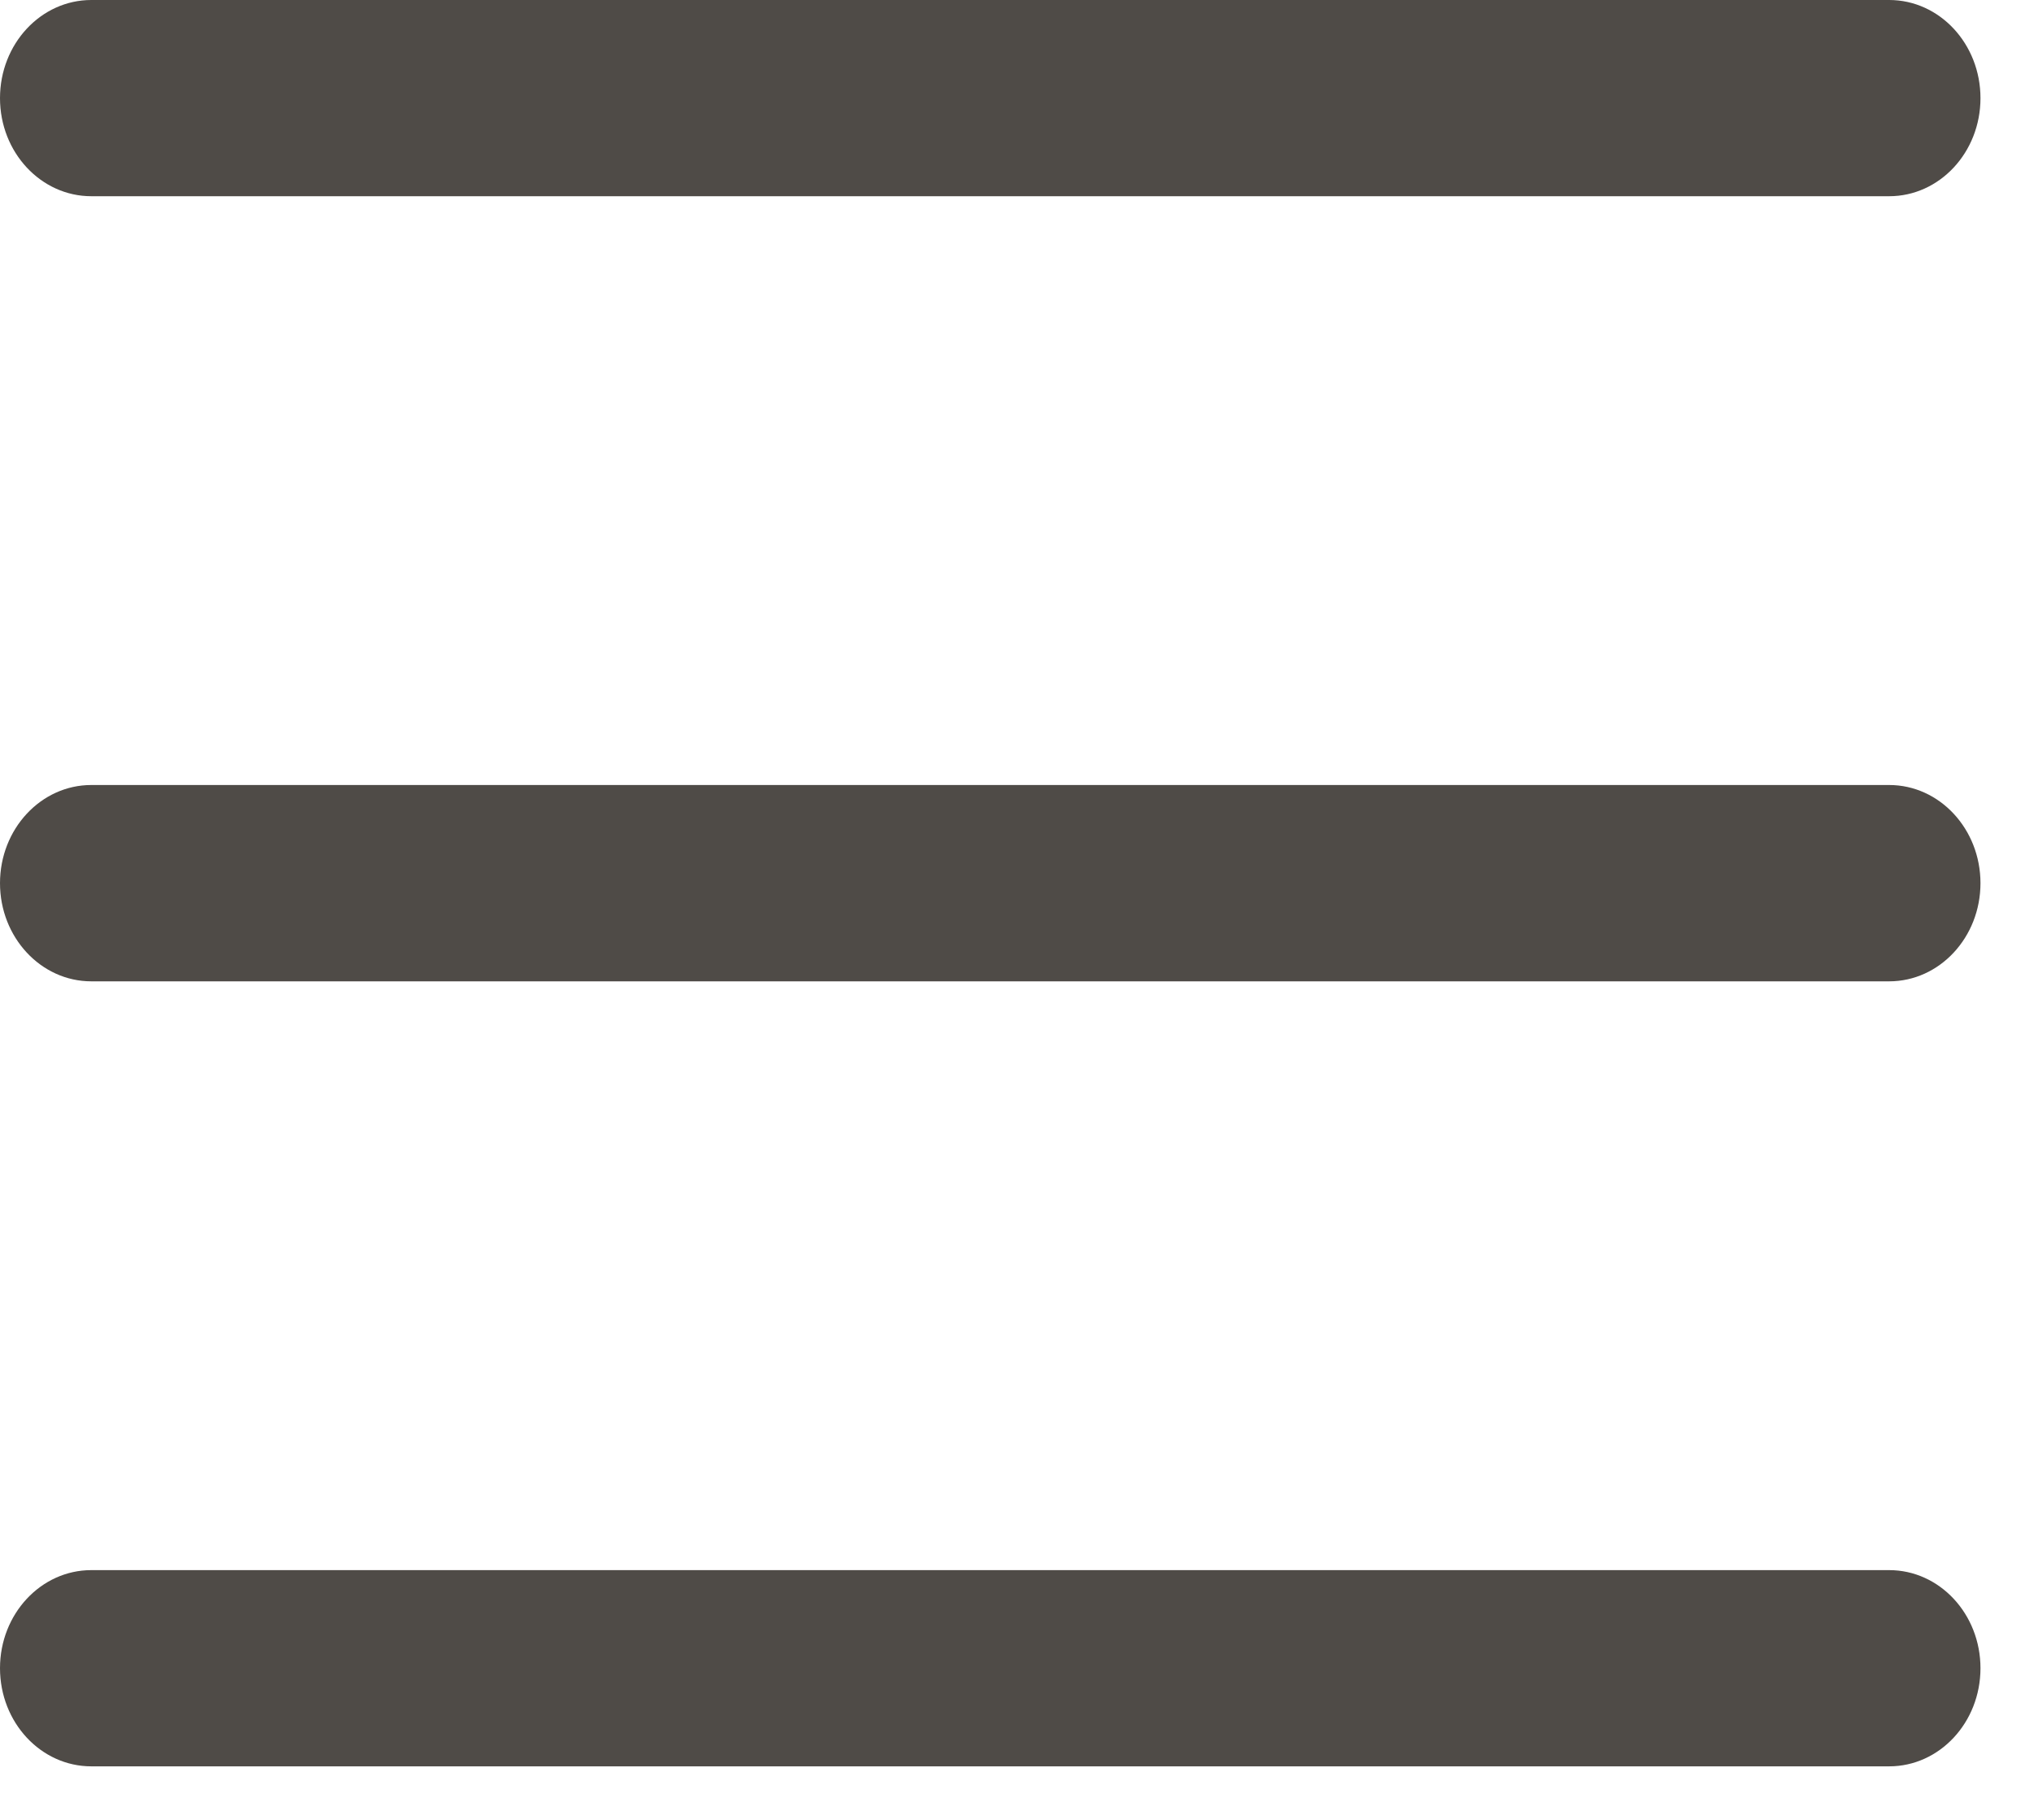
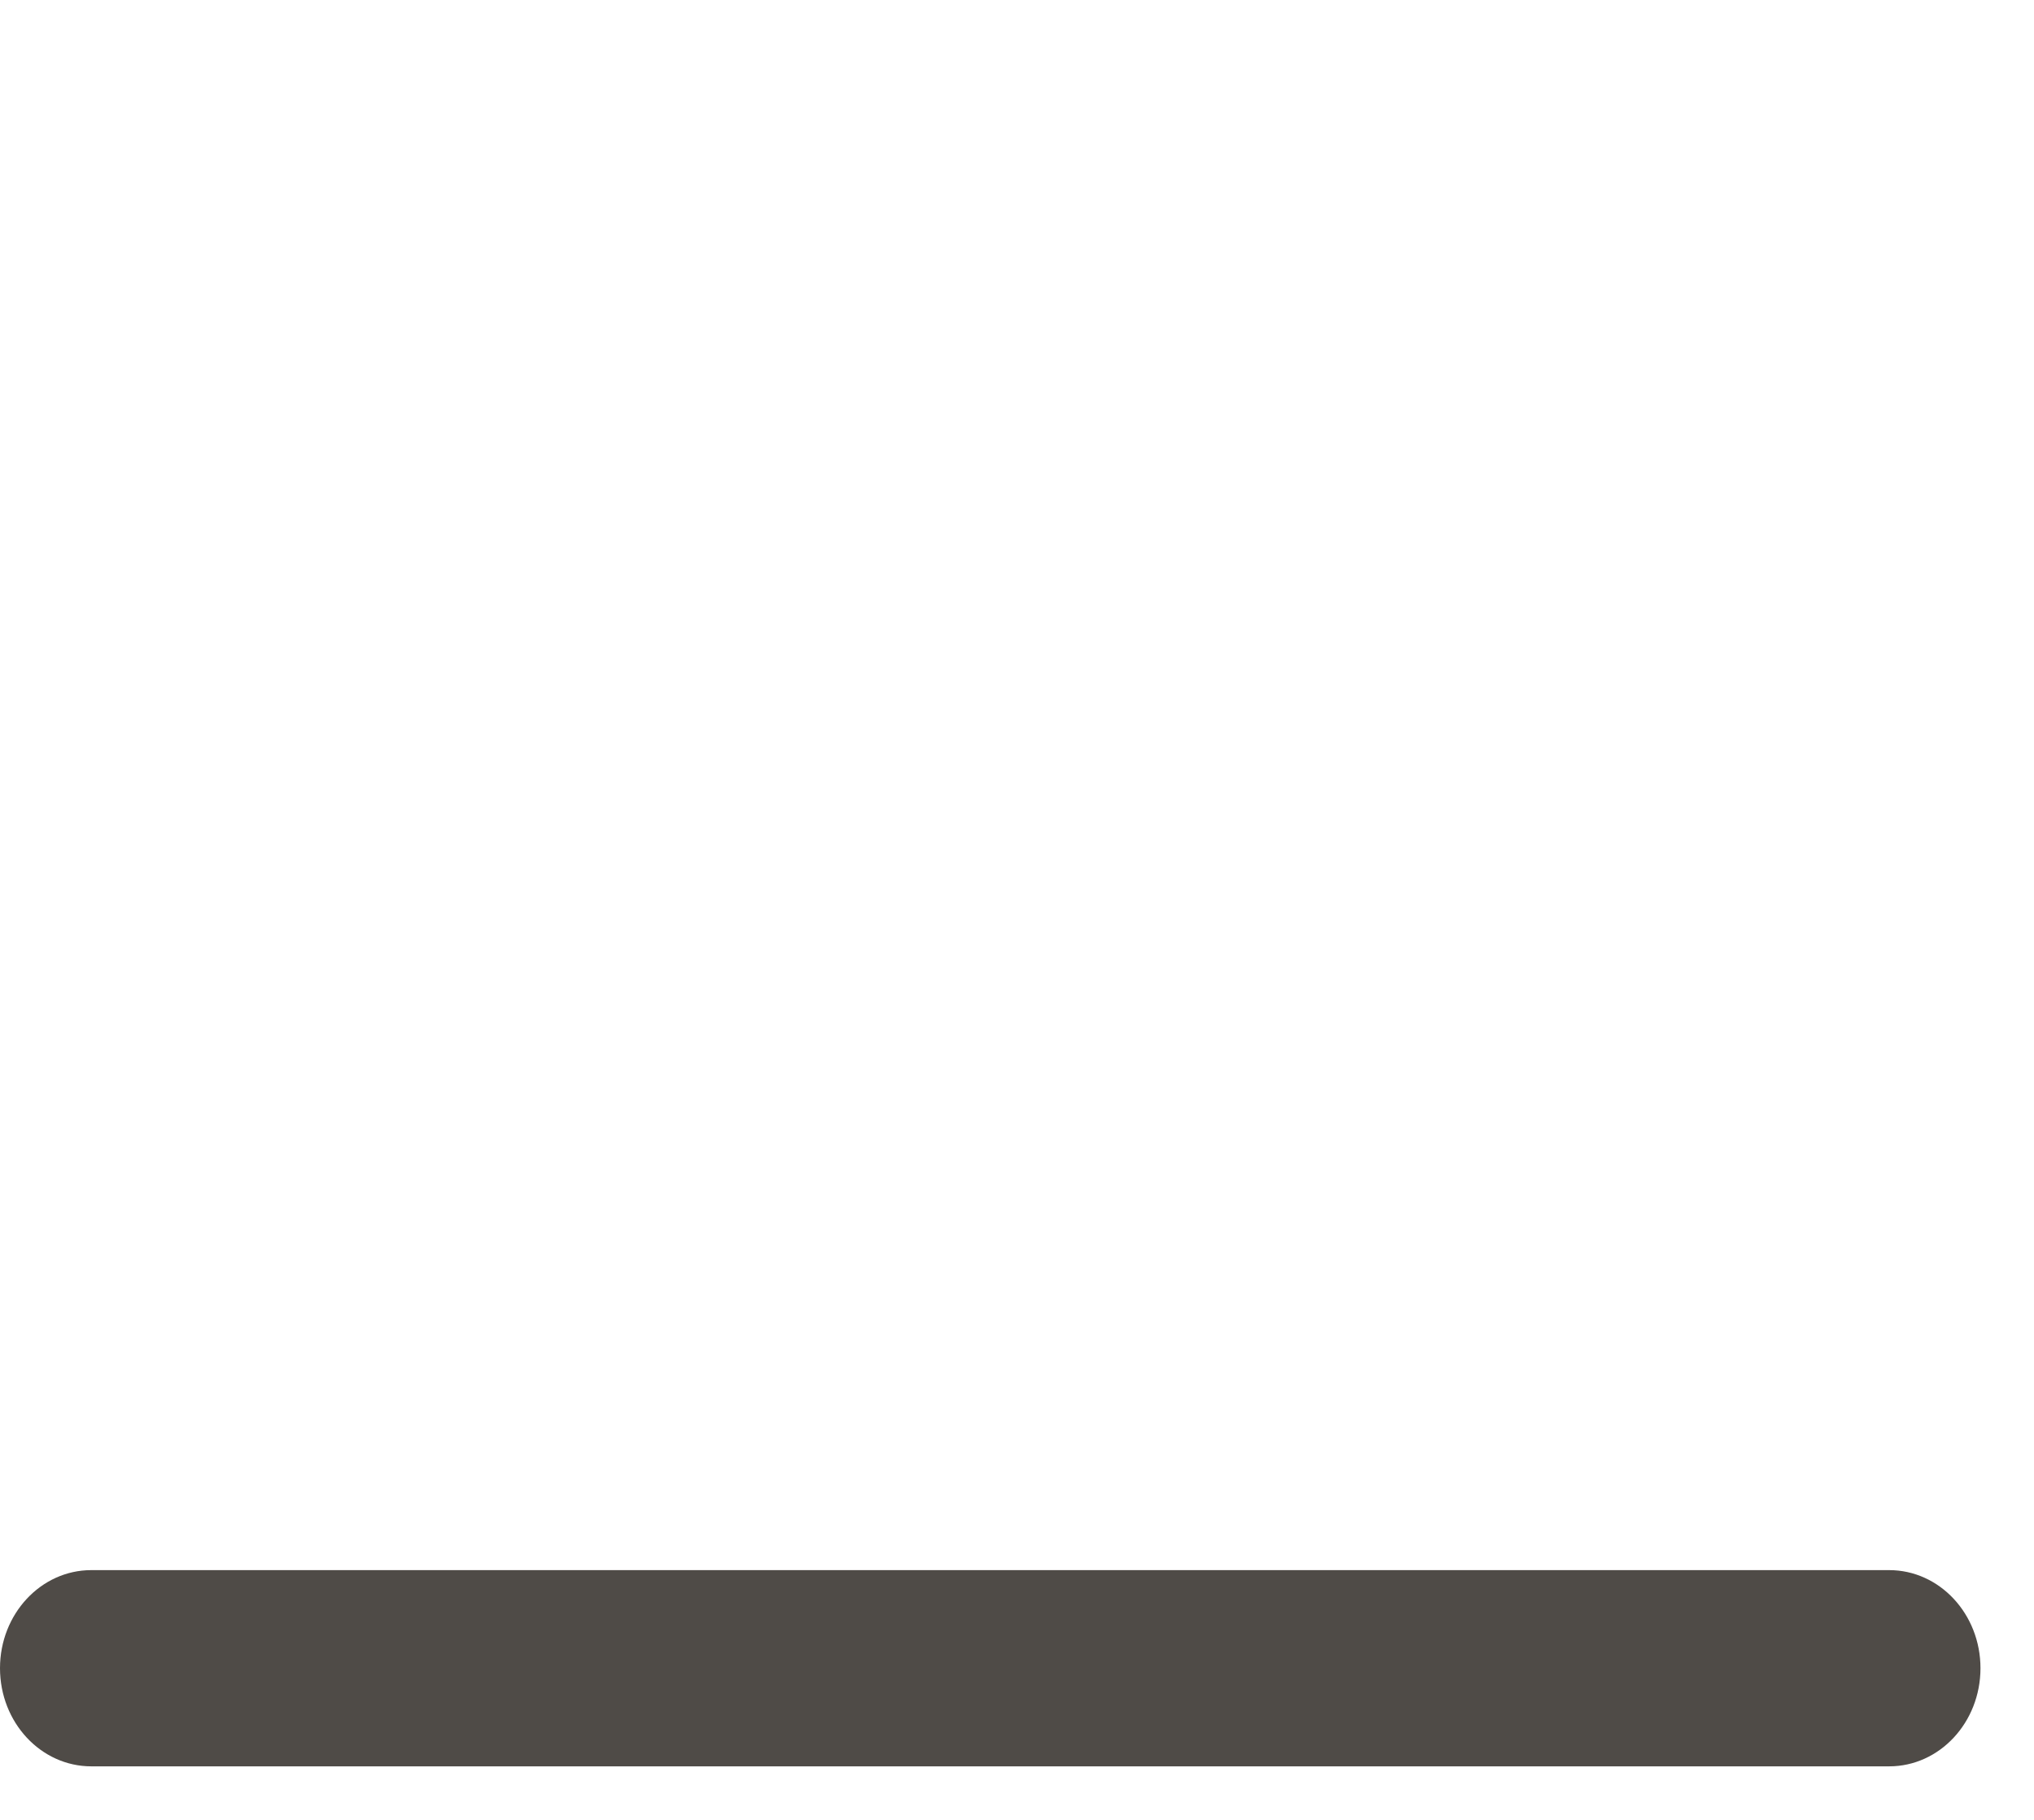
<svg xmlns="http://www.w3.org/2000/svg" width="19px" height="17px" viewBox="0 0 19 17" version="1.1">
  <title>menu</title>
  <g id="Page-1" stroke="none" stroke-width="1" fill="none" fill-rule="evenodd">
    <g id="Home---Mobile" transform="translate(-34, -30)" fill="#4F4B47">
      <g id="Group" transform="translate(34, 30)">
-         <path d="M0.853,0 L17.647,0 C18.118,0 18.5,0.41 18.5,0.917 C18.5,1.423 18.118,1.833 17.647,1.833 L0.853,1.833 C0.382,1.833 0,1.423 0,0.917 C0,0.41 0.382,0 0.853,0 Z" id="Vector-605-(Stroke)" />
-         <path d="M0.853,7.333 L17.647,7.333 C18.118,7.333 18.5,7.744 18.5,8.25 C18.5,8.756 18.118,9.167 17.647,9.167 L0.853,9.167 C0.382,9.167 0,8.756 0,8.25 C0,7.744 0.382,7.333 0.853,7.333 Z" id="Vector-606-(Stroke)" />
        <path d="M0.853,14.667 L17.647,14.667 C18.118,14.667 18.5,15.077 18.5,15.583 C18.5,16.09 18.118,16.5 17.647,16.5 L0.853,16.5 C0.382,16.5 0,16.09 0,15.583 C0,15.077 0.382,14.667 0.853,14.667 Z" id="Vector-608-(Stroke)" />
      </g>
    </g>
  </g>
</svg>